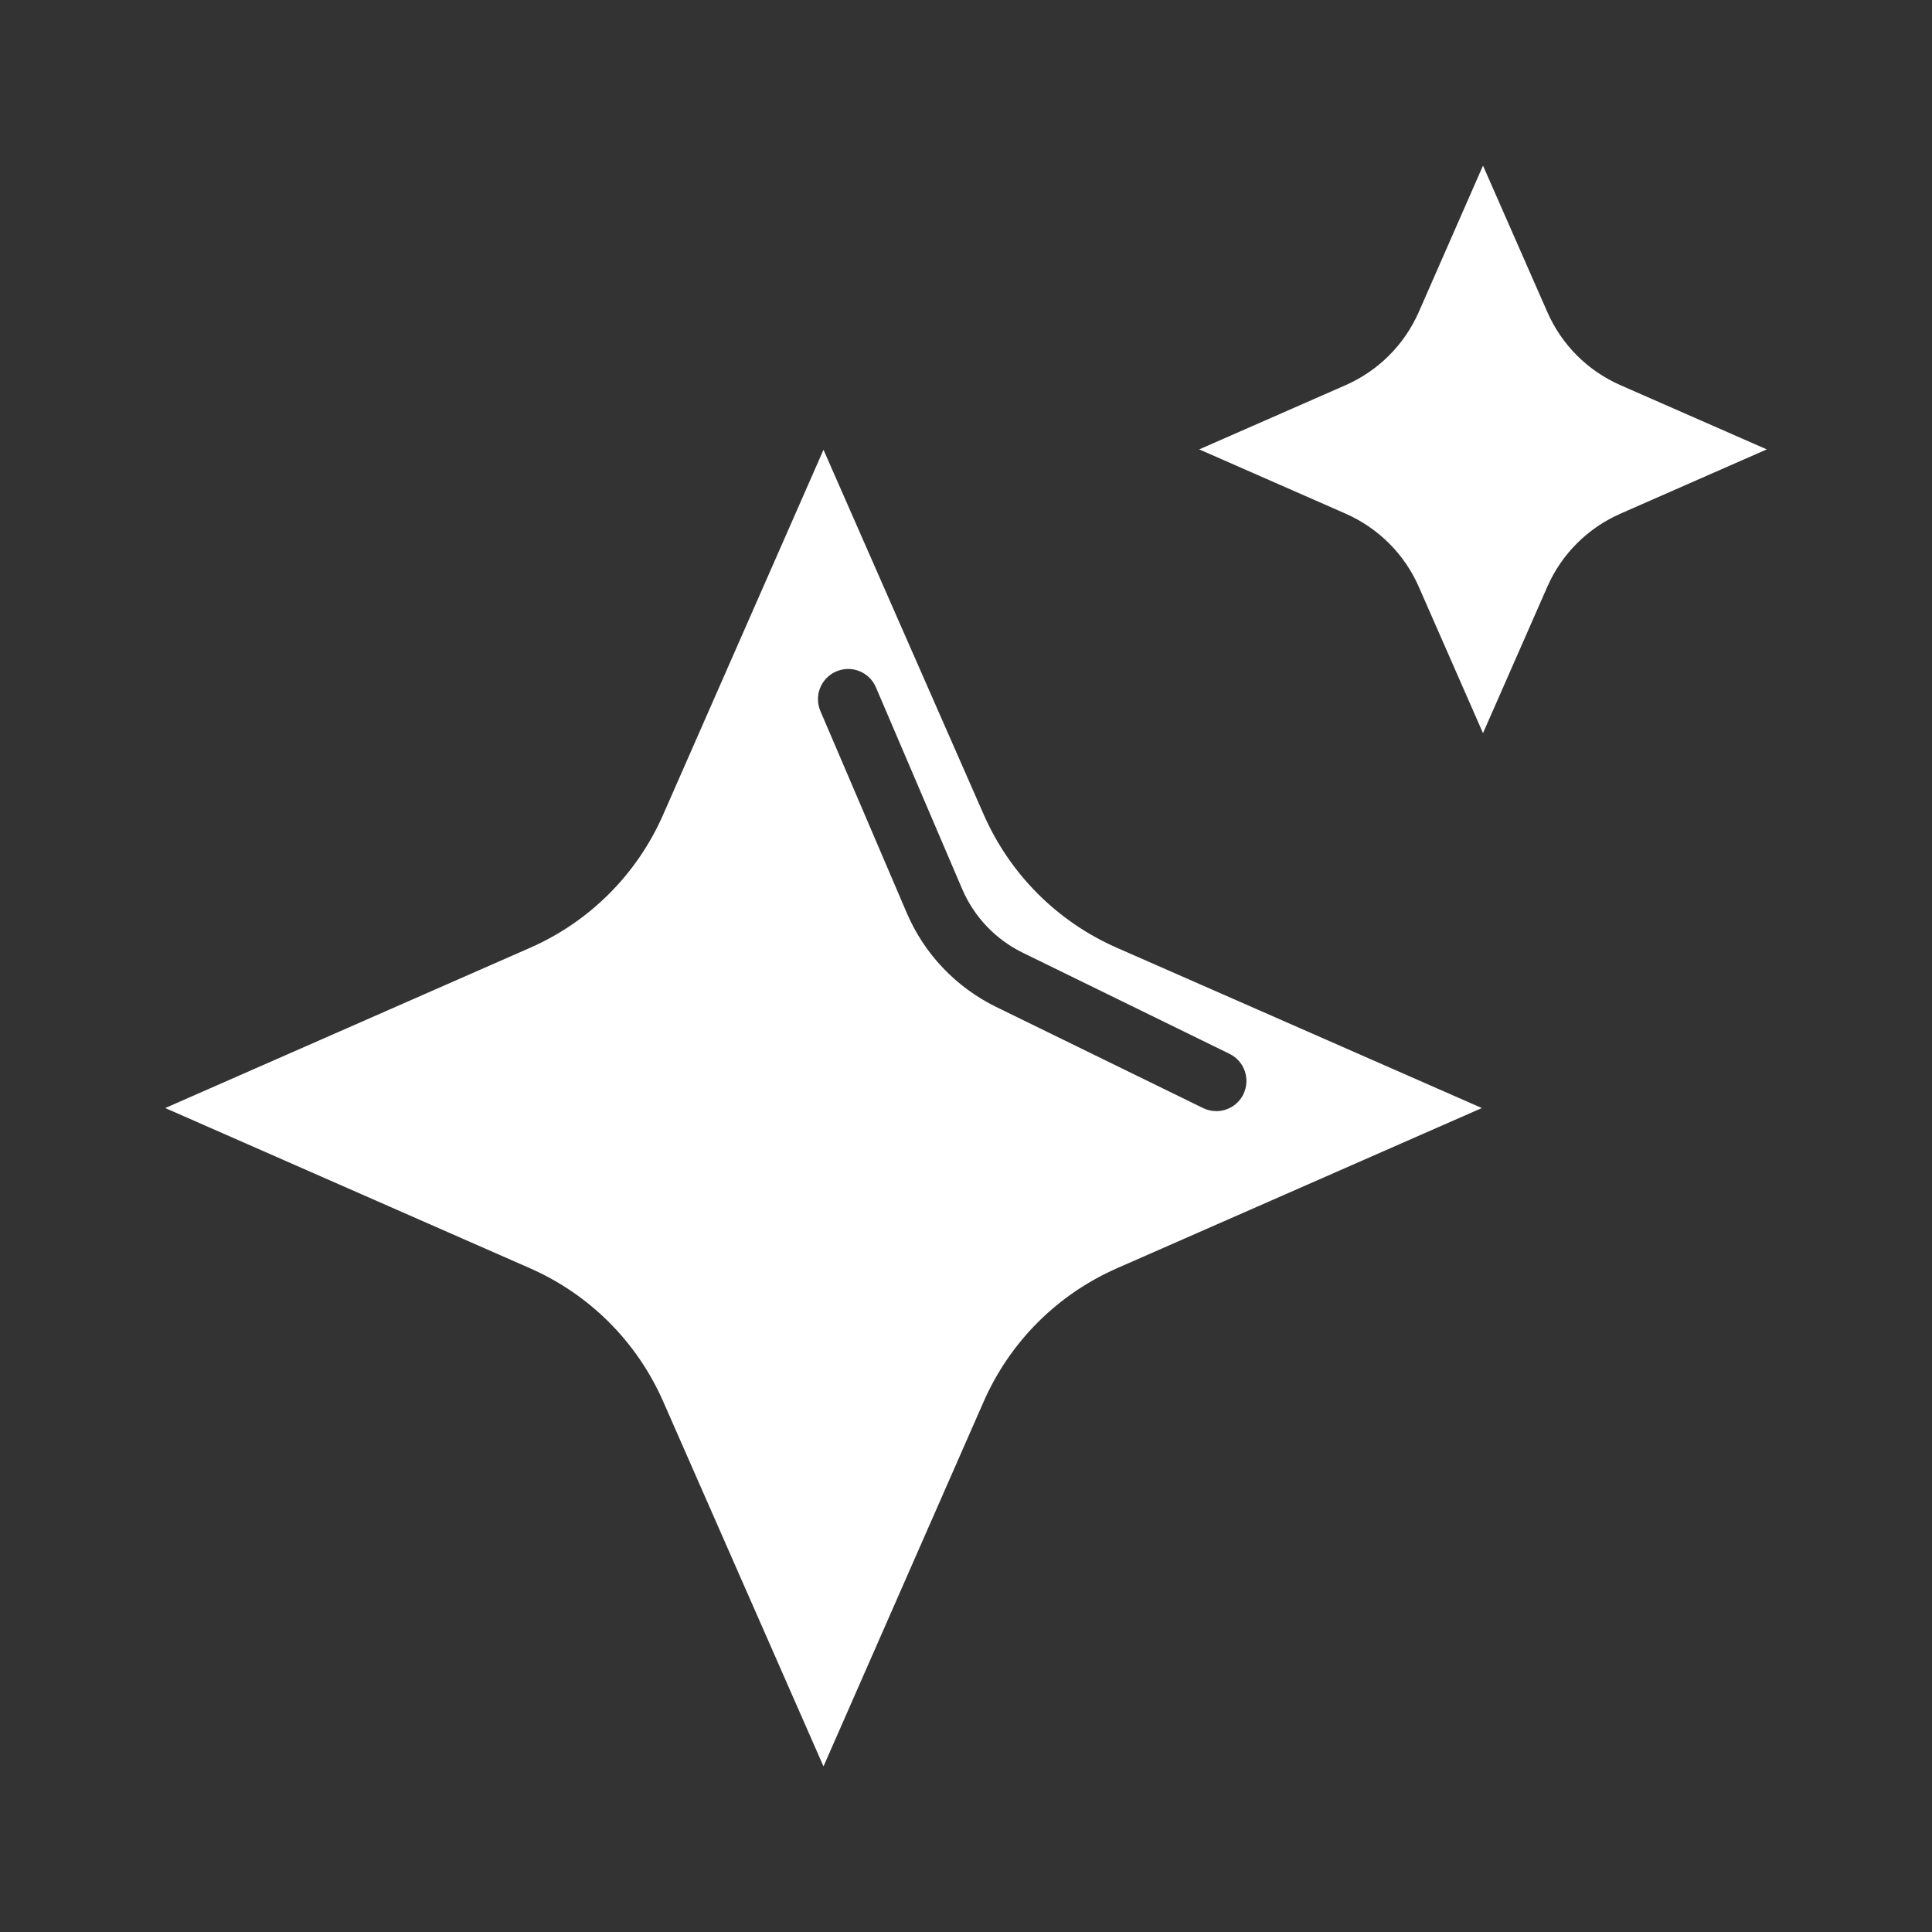
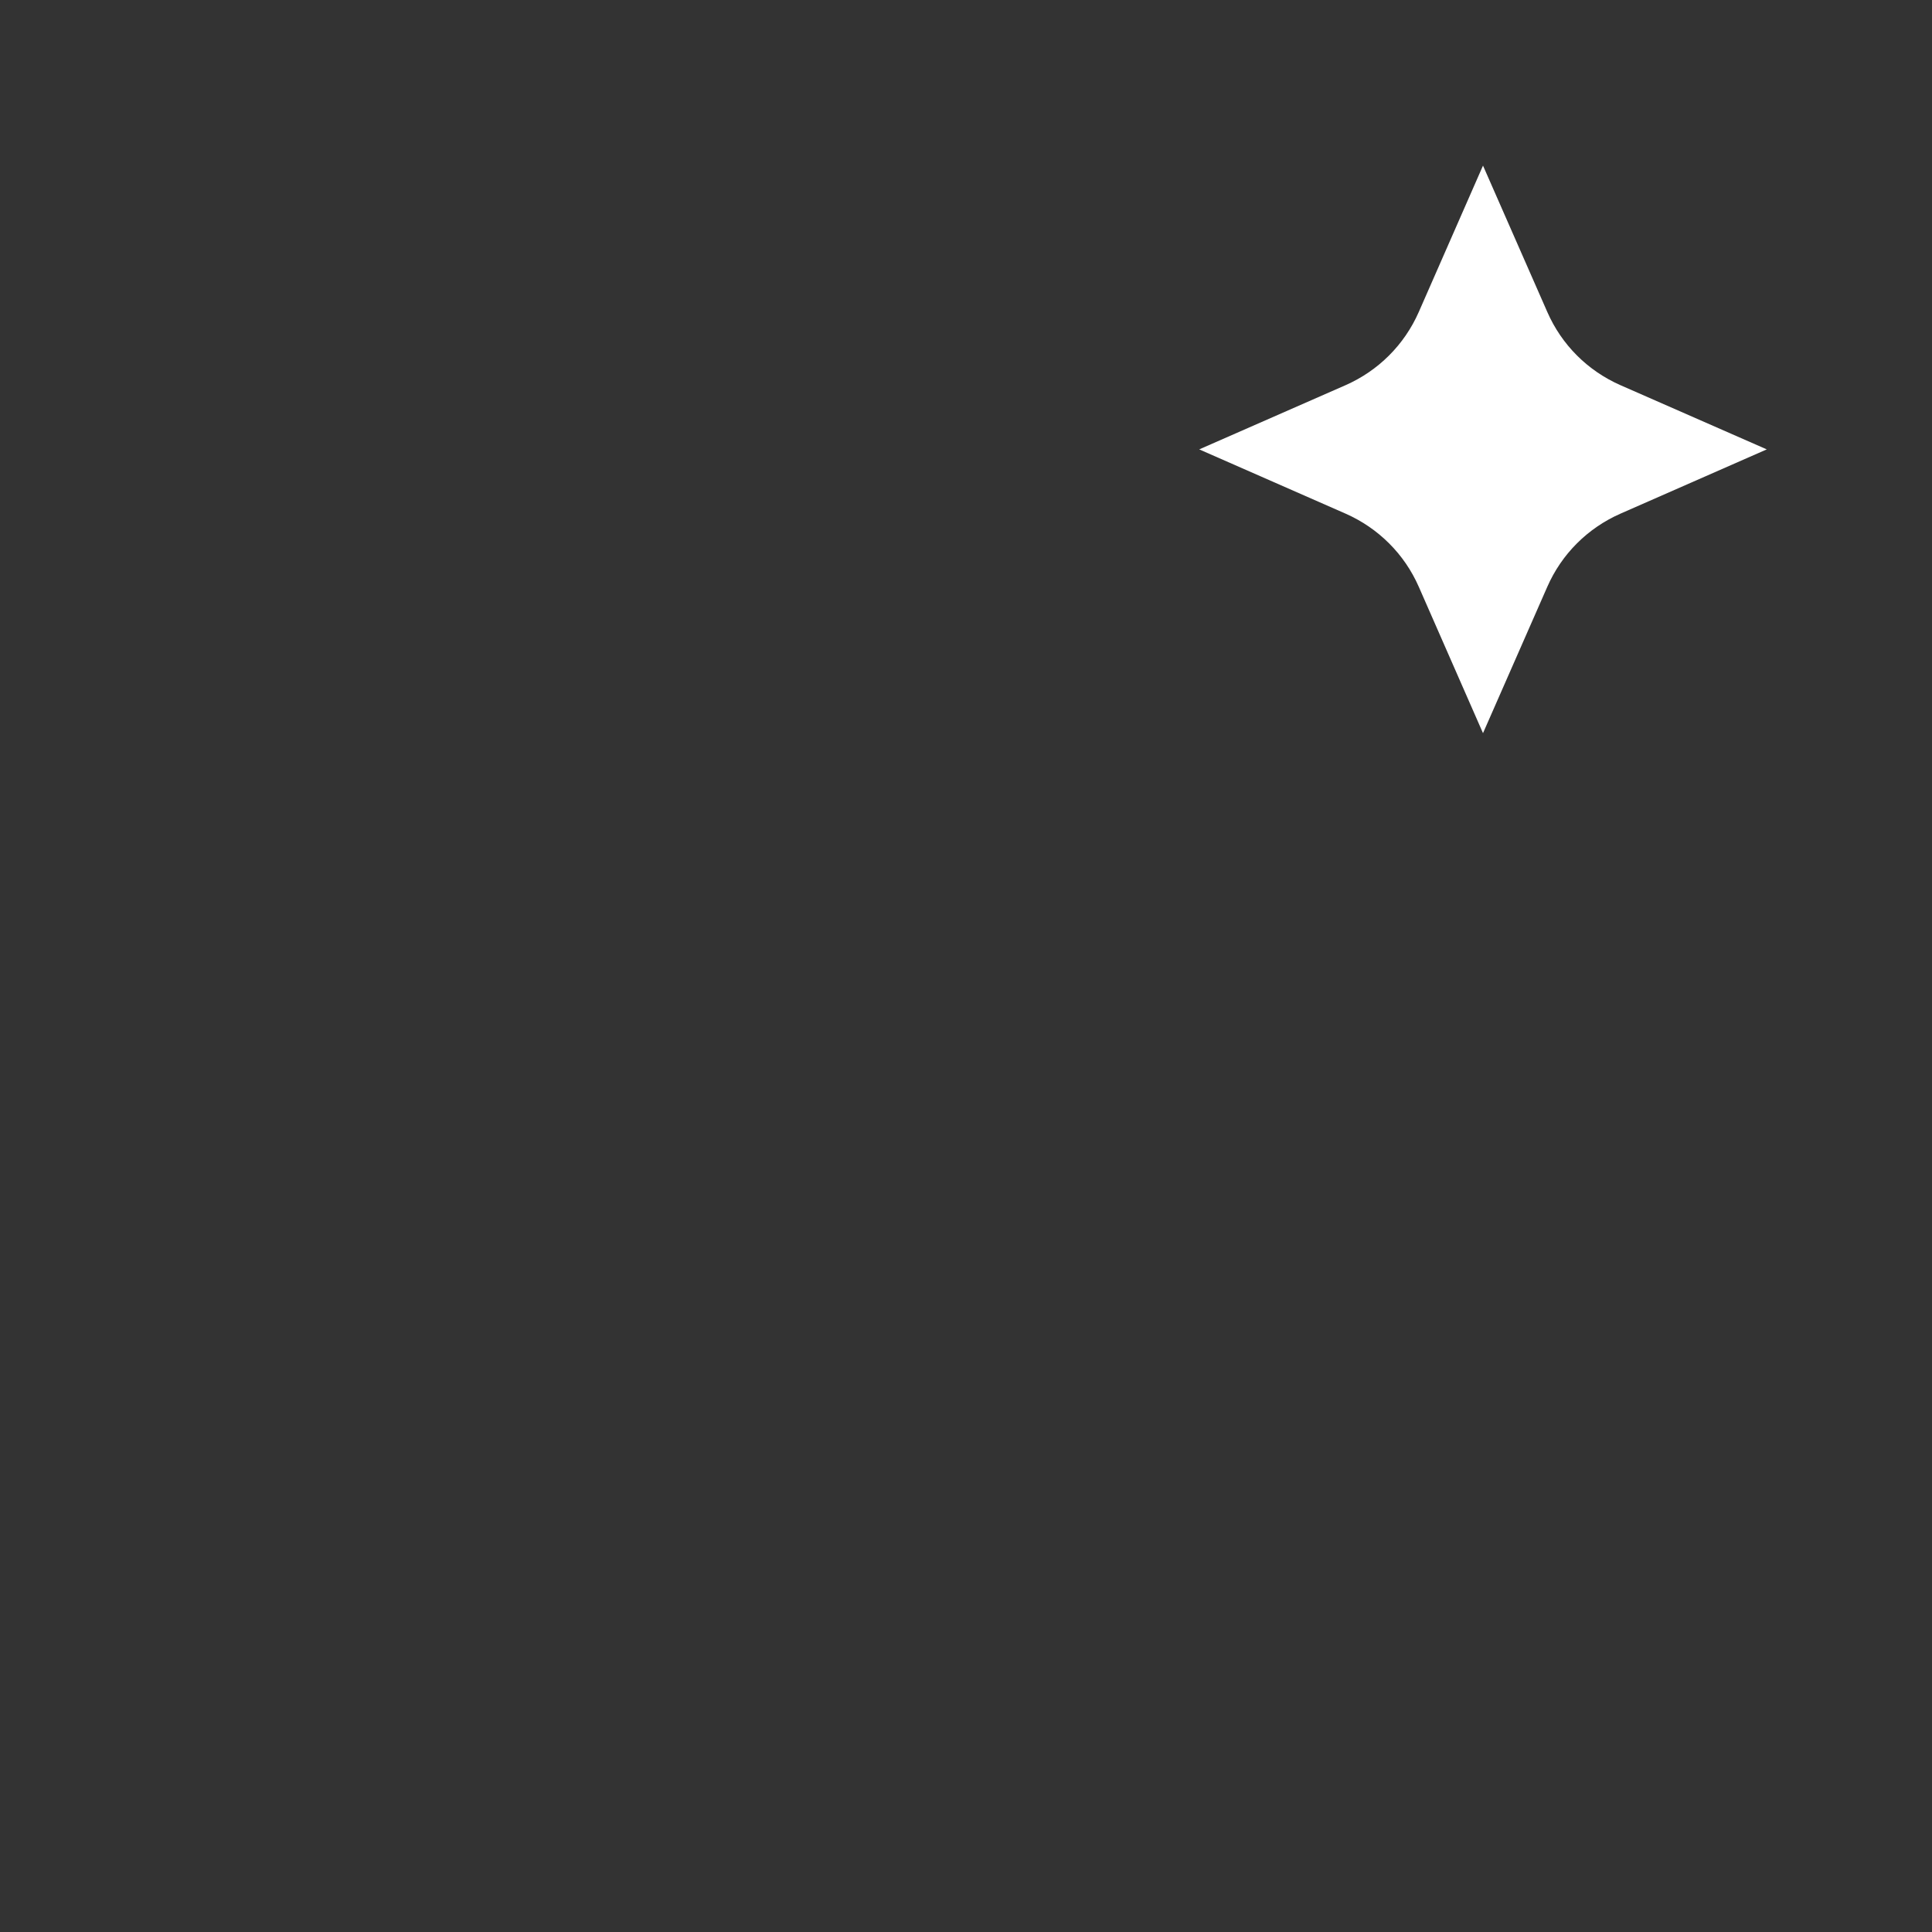
<svg xmlns="http://www.w3.org/2000/svg" width="25" height="25" viewBox="0 0 25 25" fill="none">
  <rect x="0" y="0" width="25" height="25" fill="#333333" stroke="none" />
  <g id="Layer_1">
-     <path id="Vector" d="M12.729 10.54L10.656 5.82L8.582 10.54C8.243 11.313 7.63 11.926 6.858 12.265L2.138 14.338L6.858 16.411C7.631 16.751 8.243 17.364 8.582 18.136L10.656 22.857L12.729 18.136C13.069 17.363 13.681 16.751 14.454 16.411L19.175 14.338L14.454 12.265C13.681 11.926 13.069 11.313 12.729 10.54ZM16.09 14.159C16.022 14.297 15.883 14.378 15.738 14.378C15.681 14.378 15.622 14.365 15.567 14.338L12.891 13.03C12.371 12.776 11.959 12.343 11.732 11.81L10.616 9.201C10.531 9.002 10.623 8.773 10.822 8.688C11.02 8.603 11.249 8.695 11.334 8.893L12.45 11.503C12.604 11.863 12.882 12.156 13.234 12.328L15.909 13.636C16.103 13.73 16.184 13.964 16.089 14.159H16.09Z" fill="white" />
    <path id="Vector_2" d="M20.022 4.037L19.19 2.143L18.359 4.037C18.172 4.462 17.836 4.797 17.412 4.984L15.518 5.815L17.413 6.647C17.836 6.834 18.173 7.169 18.359 7.593L19.19 9.487L20.022 7.593C20.208 7.169 20.544 6.834 20.968 6.647L22.862 5.815L20.968 4.984C20.544 4.797 20.208 4.462 20.022 4.037Z" fill="white" />
  </g>
</svg>